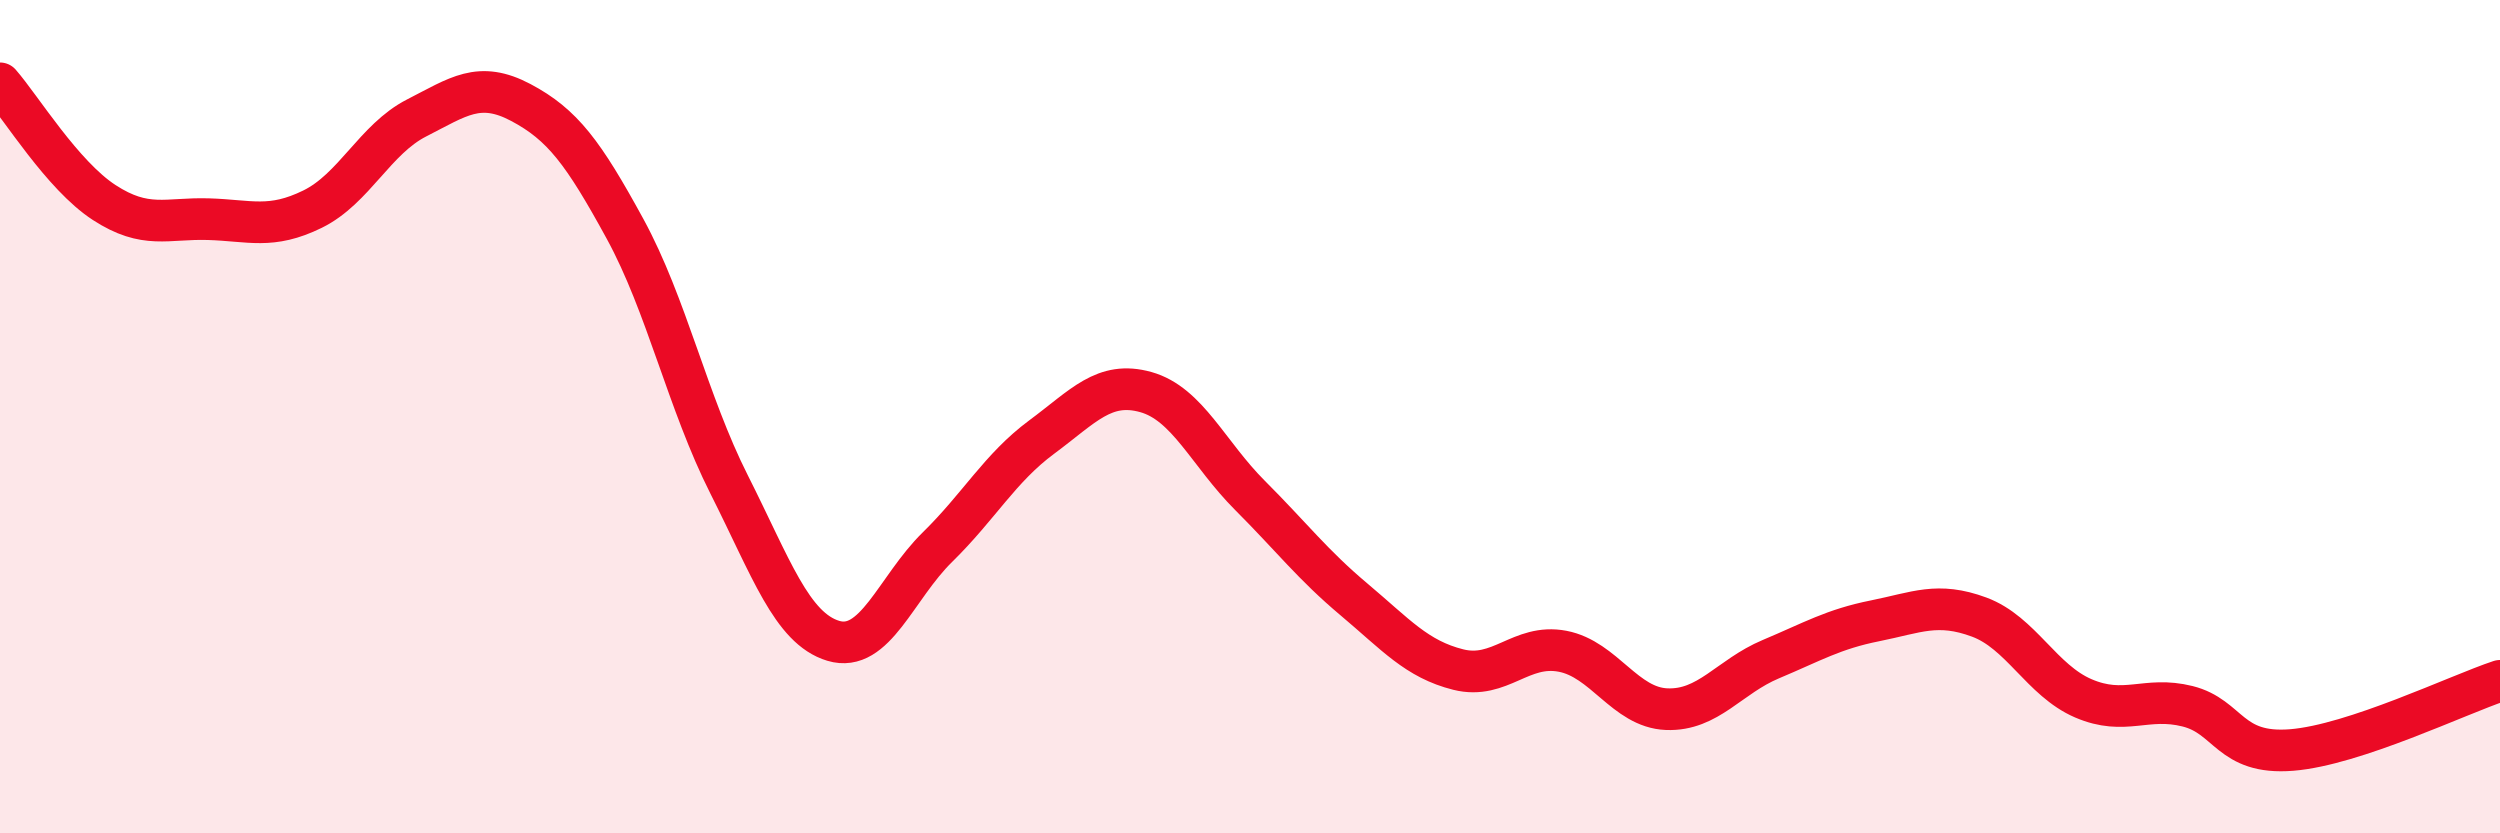
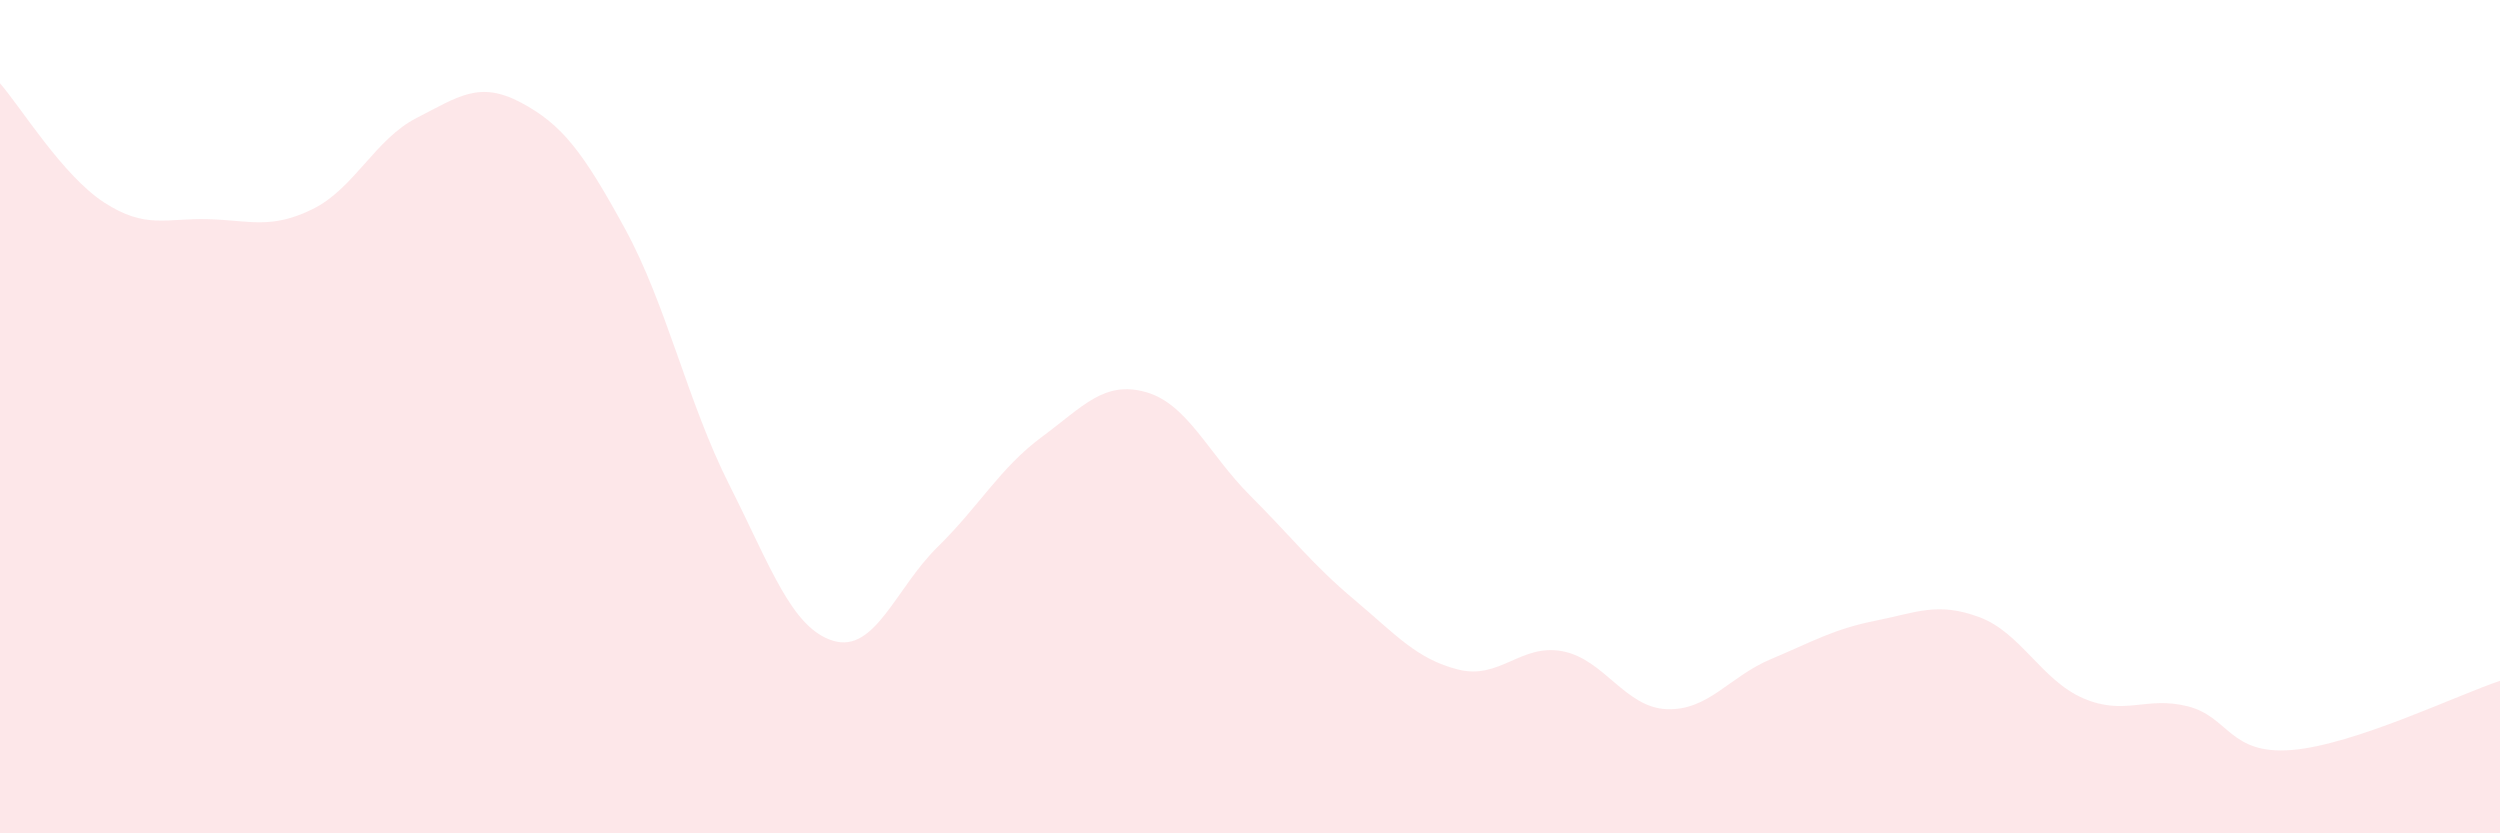
<svg xmlns="http://www.w3.org/2000/svg" width="60" height="20" viewBox="0 0 60 20">
  <path d="M 0,2 C 0.5,2.57 1.5,4.21 2.5,4.86 C 3.5,5.51 4,5.23 5,5.26 C 6,5.29 6.5,5.51 7.5,5.02 C 8.5,4.53 9,3.34 10,2.83 C 11,2.32 11.5,1.93 12.5,2.46 C 13.5,2.99 14,3.66 15,5.49 C 16,7.32 16.5,9.65 17.5,11.63 C 18.5,13.61 19,15.08 20,15.38 C 21,15.68 21.5,14.11 22.5,13.13 C 23.5,12.15 24,11.23 25,10.49 C 26,9.75 26.5,9.13 27.5,9.41 C 28.5,9.69 29,10.89 30,11.89 C 31,12.89 31.5,13.55 32.5,14.39 C 33.5,15.23 34,15.82 35,16.07 C 36,16.32 36.5,15.44 37.5,15.63 C 38.5,15.82 39,16.98 40,17.02 C 41,17.06 41.5,16.24 42.5,15.82 C 43.5,15.4 44,15.1 45,14.9 C 46,14.7 46.5,14.44 47.5,14.81 C 48.5,15.18 49,16.33 50,16.76 C 51,17.19 51.5,16.7 52.5,16.95 C 53.5,17.2 53.5,18.12 55,18 C 56.5,17.88 59,16.67 60,16.34L60 20L0 20Z" fill="#EB0A25" opacity="0.1" stroke-linecap="round" stroke-linejoin="round" />
-   <path d="M 0,2 C 0.5,2.57 1.5,4.21 2.5,4.86 C 3.5,5.51 4,5.23 5,5.26 C 6,5.29 6.5,5.51 7.5,5.02 C 8.5,4.53 9,3.34 10,2.83 C 11,2.32 11.5,1.93 12.5,2.46 C 13.5,2.99 14,3.66 15,5.49 C 16,7.32 16.5,9.65 17.5,11.63 C 18.5,13.61 19,15.08 20,15.38 C 21,15.68 21.5,14.11 22.5,13.13 C 23.5,12.15 24,11.23 25,10.49 C 26,9.75 26.5,9.13 27.5,9.41 C 28.5,9.69 29,10.89 30,11.89 C 31,12.89 31.5,13.55 32.5,14.39 C 33.5,15.23 34,15.82 35,16.07 C 36,16.32 36.5,15.44 37.5,15.63 C 38.5,15.82 39,16.98 40,17.02 C 41,17.06 41.5,16.24 42.5,15.82 C 43.5,15.4 44,15.1 45,14.9 C 46,14.7 46.5,14.44 47.5,14.81 C 48.5,15.18 49,16.33 50,16.76 C 51,17.19 51.5,16.7 52.5,16.95 C 53.5,17.2 53.5,18.12 55,18 C 56.5,17.88 59,16.67 60,16.34" stroke="#EB0A25" stroke-width="1" fill="none" stroke-linecap="round" stroke-linejoin="round" />
</svg>